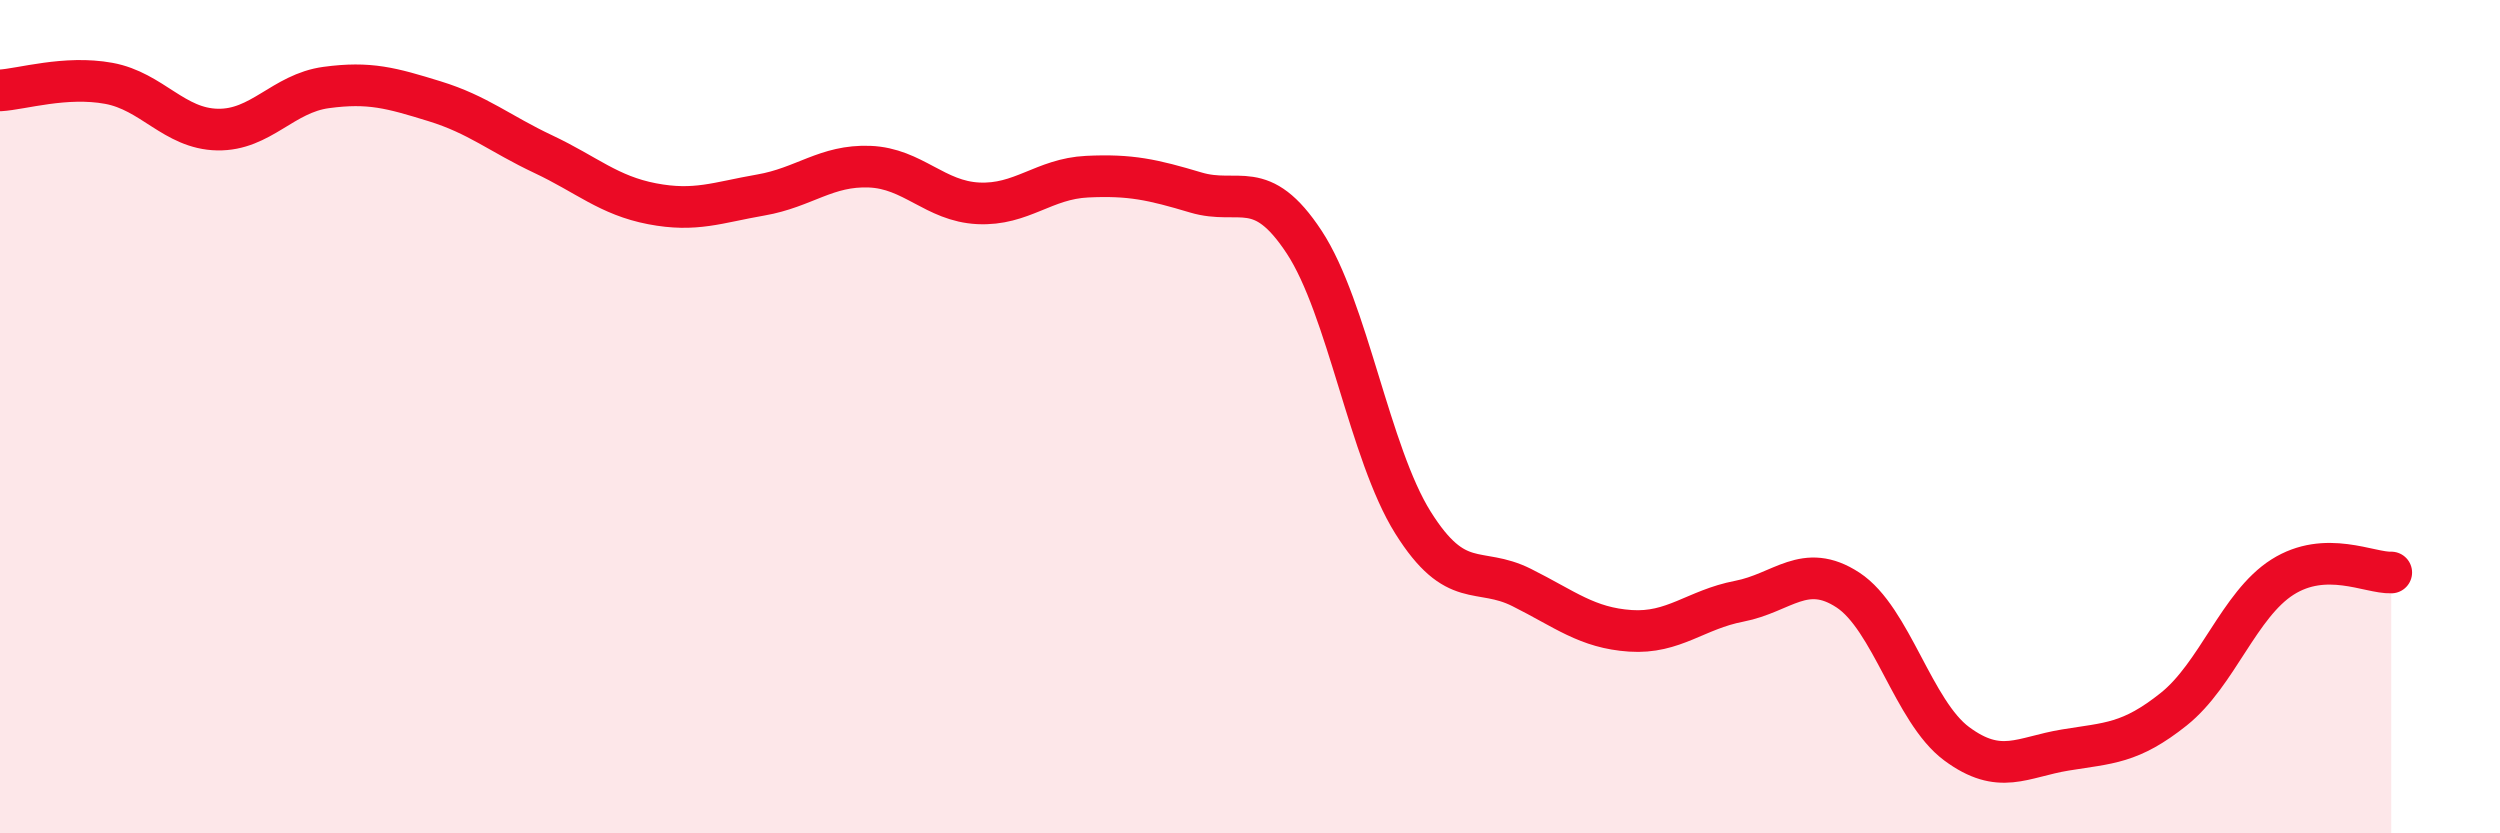
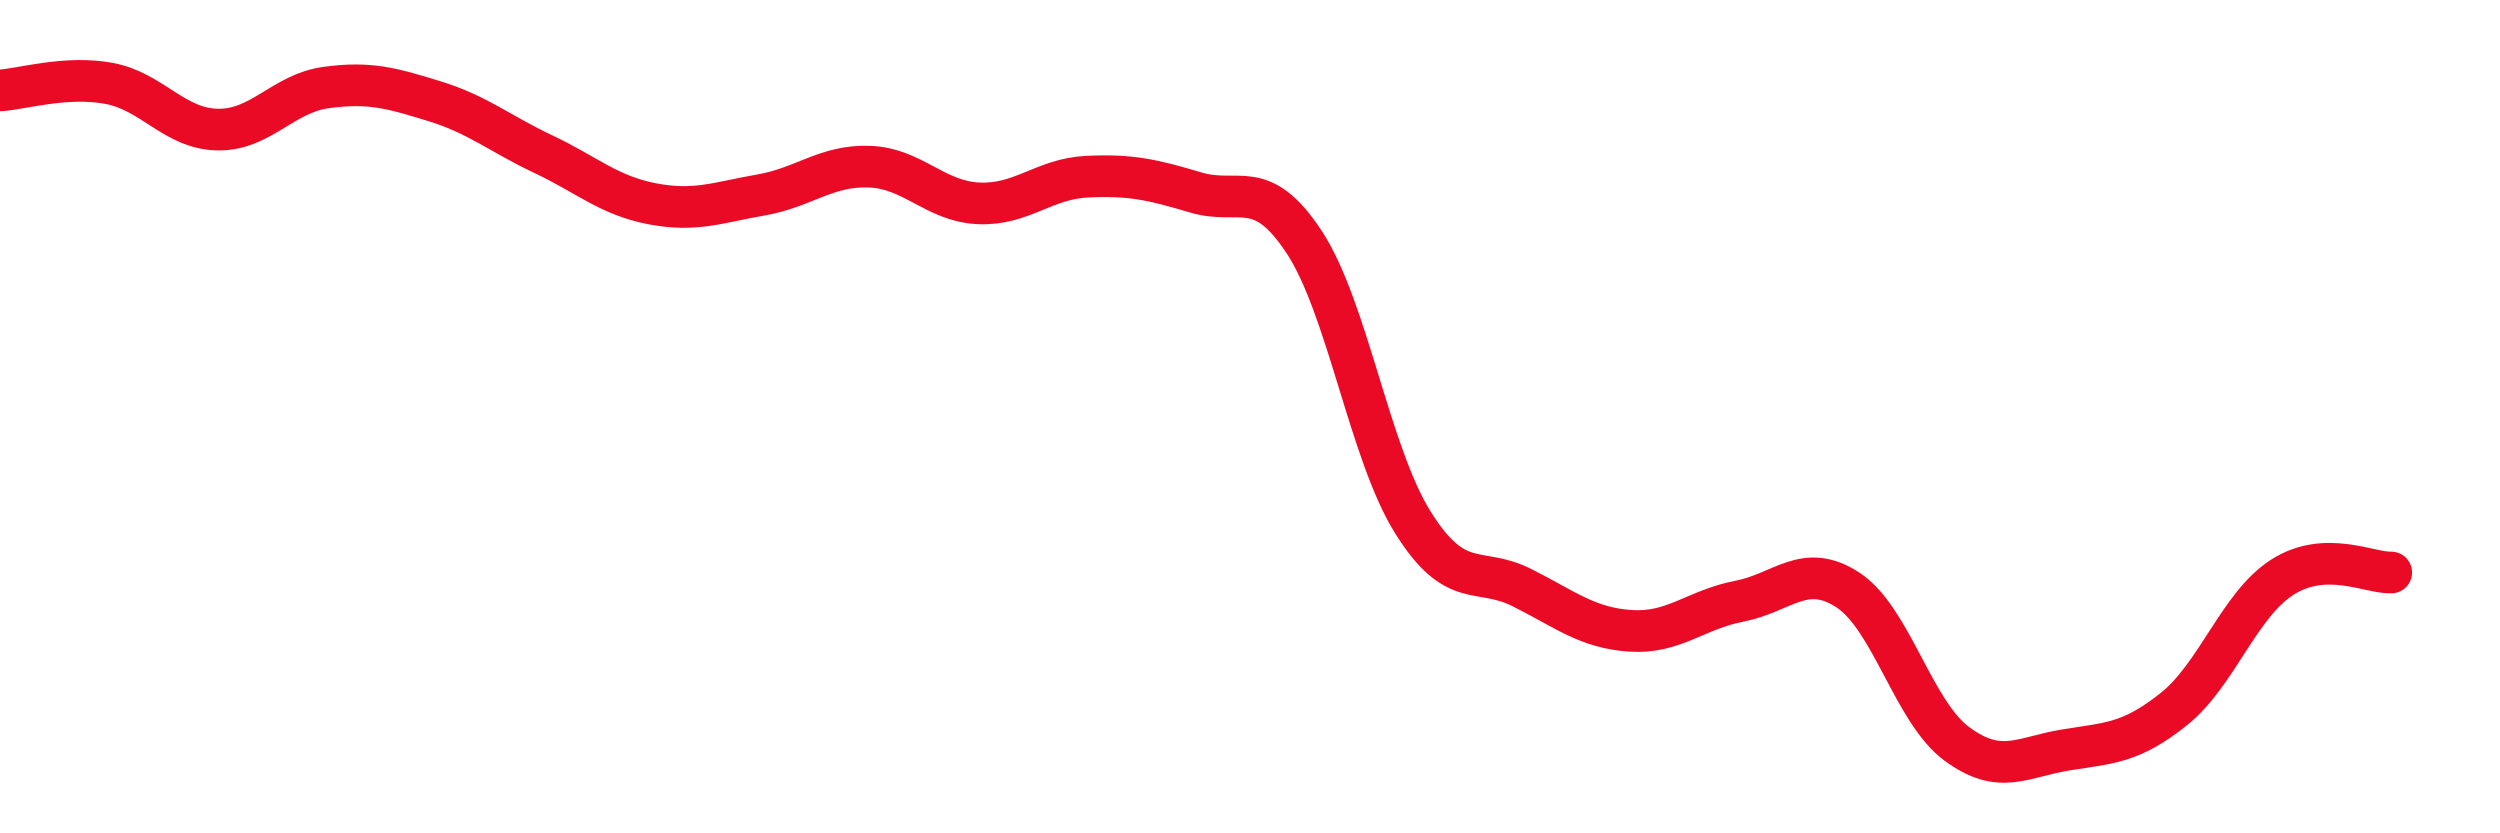
<svg xmlns="http://www.w3.org/2000/svg" width="60" height="20" viewBox="0 0 60 20">
-   <path d="M 0,2.17 C 0.52,2.14 1.57,1.81 2.61,2 C 3.65,2.19 4.18,3.09 5.22,3.11 C 6.26,3.13 6.79,2.24 7.83,2.1 C 8.87,1.96 9.39,2.11 10.43,2.43 C 11.47,2.75 12,3.21 13.04,3.7 C 14.08,4.19 14.61,4.69 15.65,4.89 C 16.69,5.09 17.22,4.86 18.26,4.68 C 19.3,4.5 19.83,3.96 20.87,4 C 21.91,4.04 22.44,4.83 23.48,4.88 C 24.52,4.93 25.05,4.29 26.09,4.24 C 27.13,4.19 27.66,4.31 28.7,4.62 C 29.74,4.93 30.26,4.23 31.3,5.81 C 32.34,7.39 32.87,10.88 33.91,12.54 C 34.95,14.2 35.48,13.58 36.52,14.1 C 37.56,14.62 38.09,15.07 39.13,15.14 C 40.17,15.21 40.7,14.63 41.74,14.43 C 42.78,14.23 43.31,13.48 44.35,14.16 C 45.39,14.84 45.92,17.08 46.96,17.85 C 48,18.62 48.53,18.17 49.57,18 C 50.61,17.83 51.13,17.85 52.17,17.02 C 53.21,16.19 53.74,14.51 54.78,13.85 C 55.82,13.19 56.87,13.76 57.39,13.74L57.39 20L0 20Z" fill="#EB0A25" opacity="0.1" stroke-linecap="round" stroke-linejoin="round" />
  <path d="M 0,2.17 C 0.52,2.14 1.57,1.81 2.61,2 C 3.65,2.19 4.18,3.09 5.22,3.11 C 6.26,3.13 6.79,2.24 7.83,2.1 C 8.87,1.96 9.39,2.11 10.43,2.43 C 11.47,2.75 12,3.21 13.04,3.7 C 14.08,4.19 14.61,4.69 15.65,4.89 C 16.69,5.09 17.22,4.86 18.26,4.68 C 19.3,4.5 19.83,3.96 20.87,4 C 21.91,4.04 22.44,4.83 23.48,4.88 C 24.52,4.93 25.05,4.29 26.09,4.24 C 27.13,4.19 27.66,4.31 28.7,4.62 C 29.74,4.93 30.26,4.23 31.3,5.81 C 32.34,7.39 32.87,10.88 33.91,12.54 C 34.95,14.2 35.48,13.58 36.52,14.1 C 37.56,14.62 38.09,15.07 39.13,15.14 C 40.17,15.21 40.7,14.63 41.74,14.43 C 42.78,14.23 43.31,13.48 44.35,14.16 C 45.39,14.84 45.92,17.08 46.96,17.85 C 48,18.62 48.53,18.17 49.57,18 C 50.61,17.83 51.13,17.85 52.17,17.02 C 53.21,16.19 53.74,14.51 54.78,13.85 C 55.82,13.19 56.87,13.76 57.39,13.74" stroke="#EB0A25" stroke-width="1" fill="none" stroke-linecap="round" stroke-linejoin="round" />
</svg>